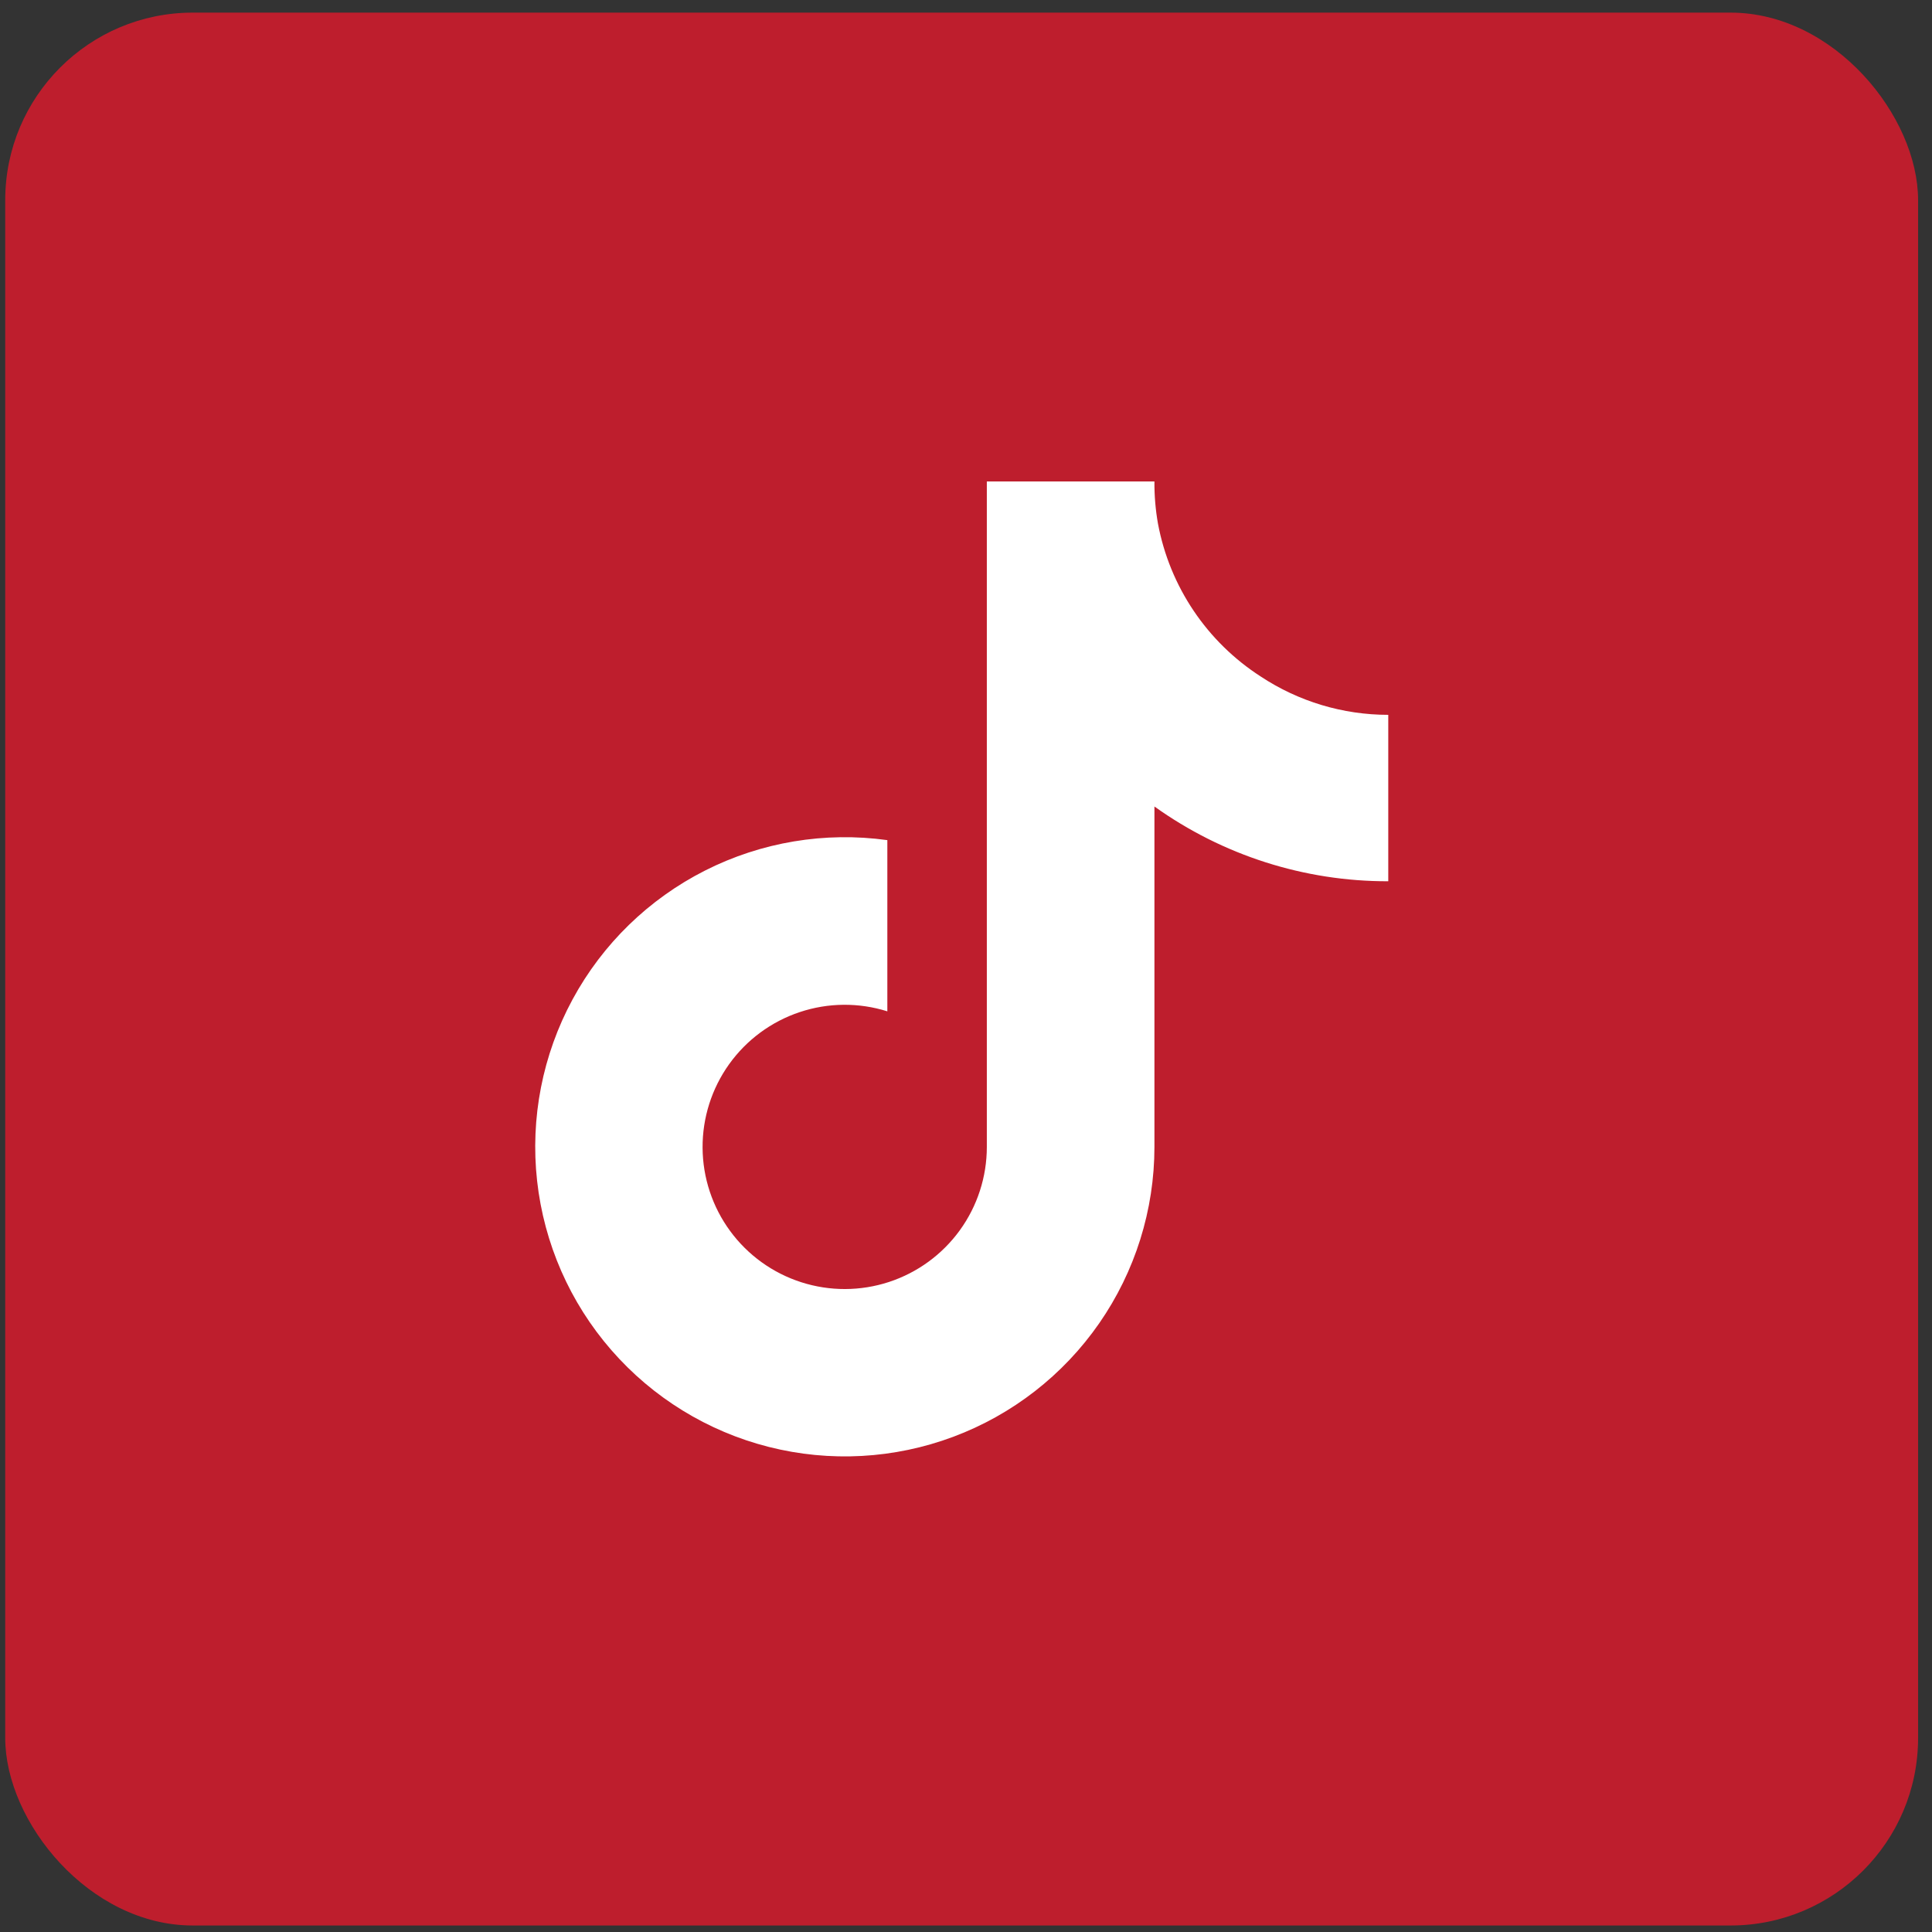
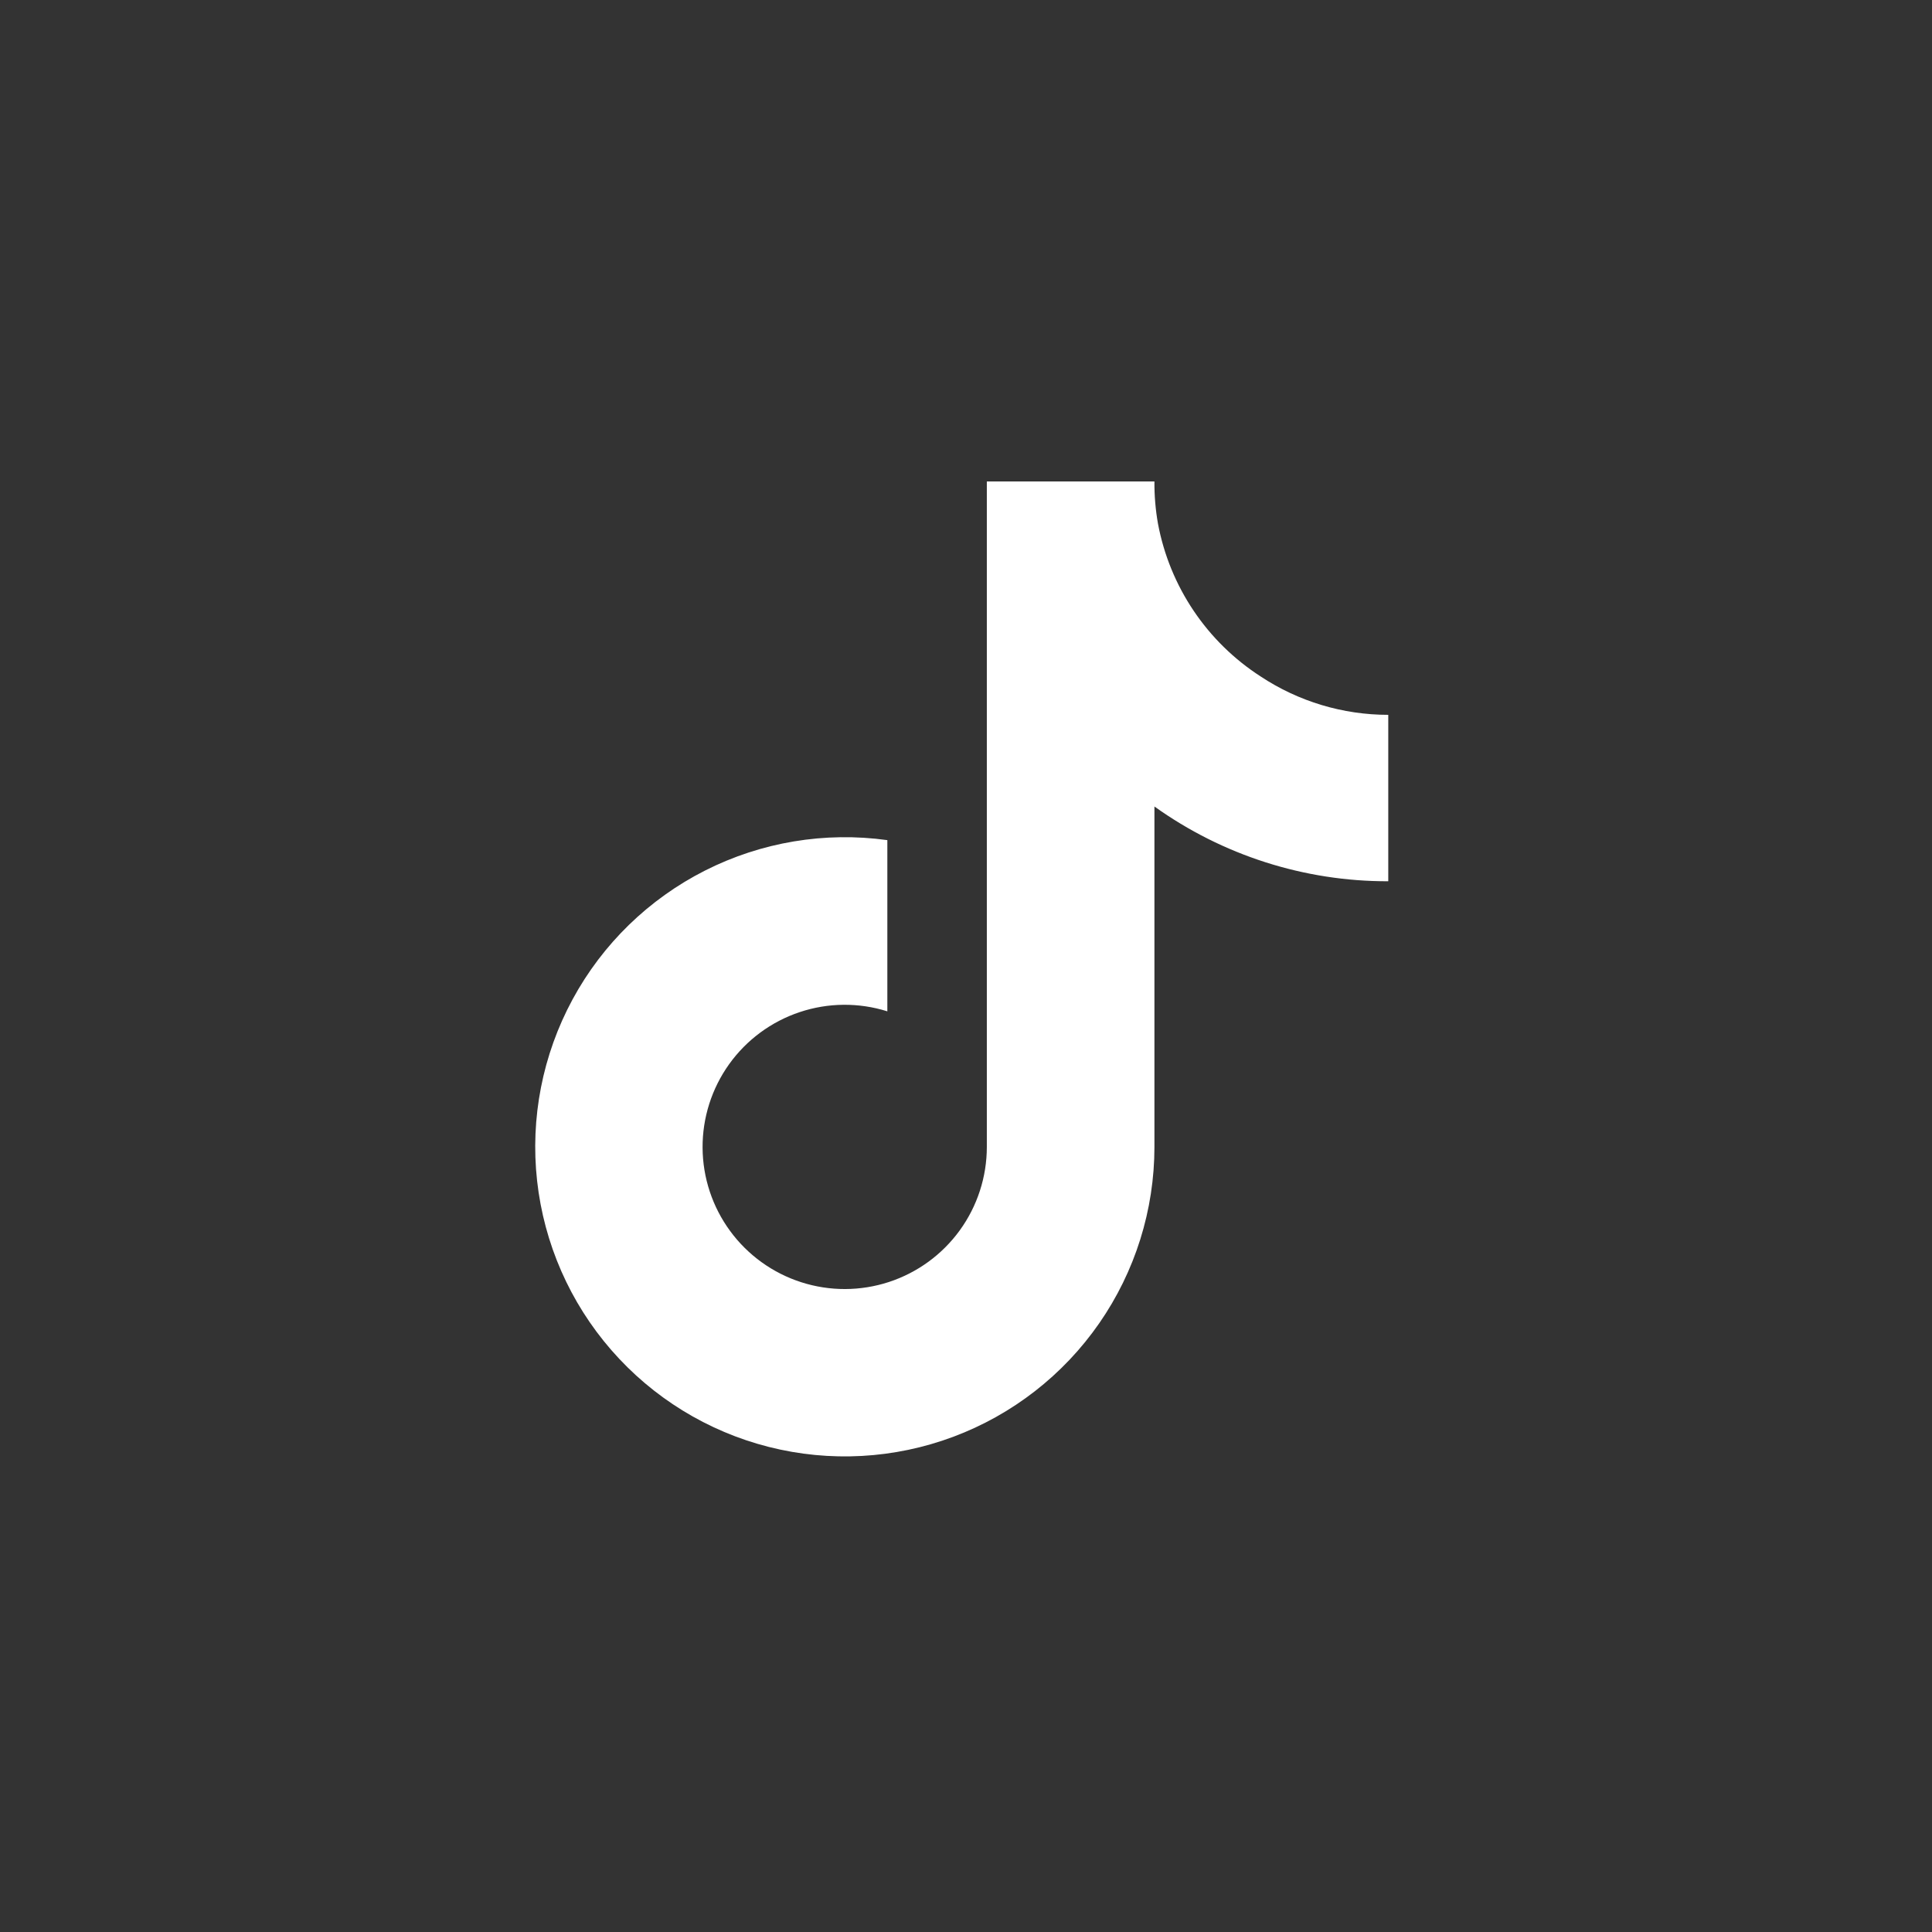
<svg xmlns="http://www.w3.org/2000/svg" fill="none" viewBox="0 0 101 101" height="101" width="101">
  <rect x="0" y="0" width="101" height="101" fill="#333333" stroke="none" />
-   <rect fill="#BE1E2D" rx="9.804" height="100" width="100" y="0.66" x="0.273" />
  <path fill="white" d="M72.575 46.07C68.192 46.081 63.916 44.714 60.351 42.162V59.958C60.35 63.254 59.342 66.471 57.464 69.178C55.585 71.886 52.924 73.956 49.837 75.111C46.75 76.266 43.384 76.451 40.189 75.641C36.994 74.831 34.123 73.065 31.959 70.579C29.794 68.094 28.441 65.006 28.078 61.73C27.716 58.454 28.363 55.146 29.932 52.247C31.5 49.349 33.917 46.998 36.858 45.51C39.798 44.022 43.123 43.467 46.388 43.92V52.87C44.894 52.4 43.29 52.414 41.805 52.911C40.319 53.407 39.029 54.36 38.117 55.633C37.206 56.907 36.72 58.435 36.729 60.002C36.738 61.568 37.242 63.091 38.169 64.353C39.095 65.616 40.397 66.553 41.888 67.032C43.379 67.511 44.983 67.506 46.471 67.019C47.96 66.531 49.256 65.586 50.175 64.318C51.094 63.05 51.589 61.524 51.589 59.958V25.169H60.351C60.345 25.909 60.407 26.648 60.536 27.377C60.841 29.003 61.474 30.551 62.397 31.924C63.32 33.297 64.513 34.468 65.904 35.364C67.883 36.673 70.203 37.37 72.575 37.37V46.07Z" />
</svg>